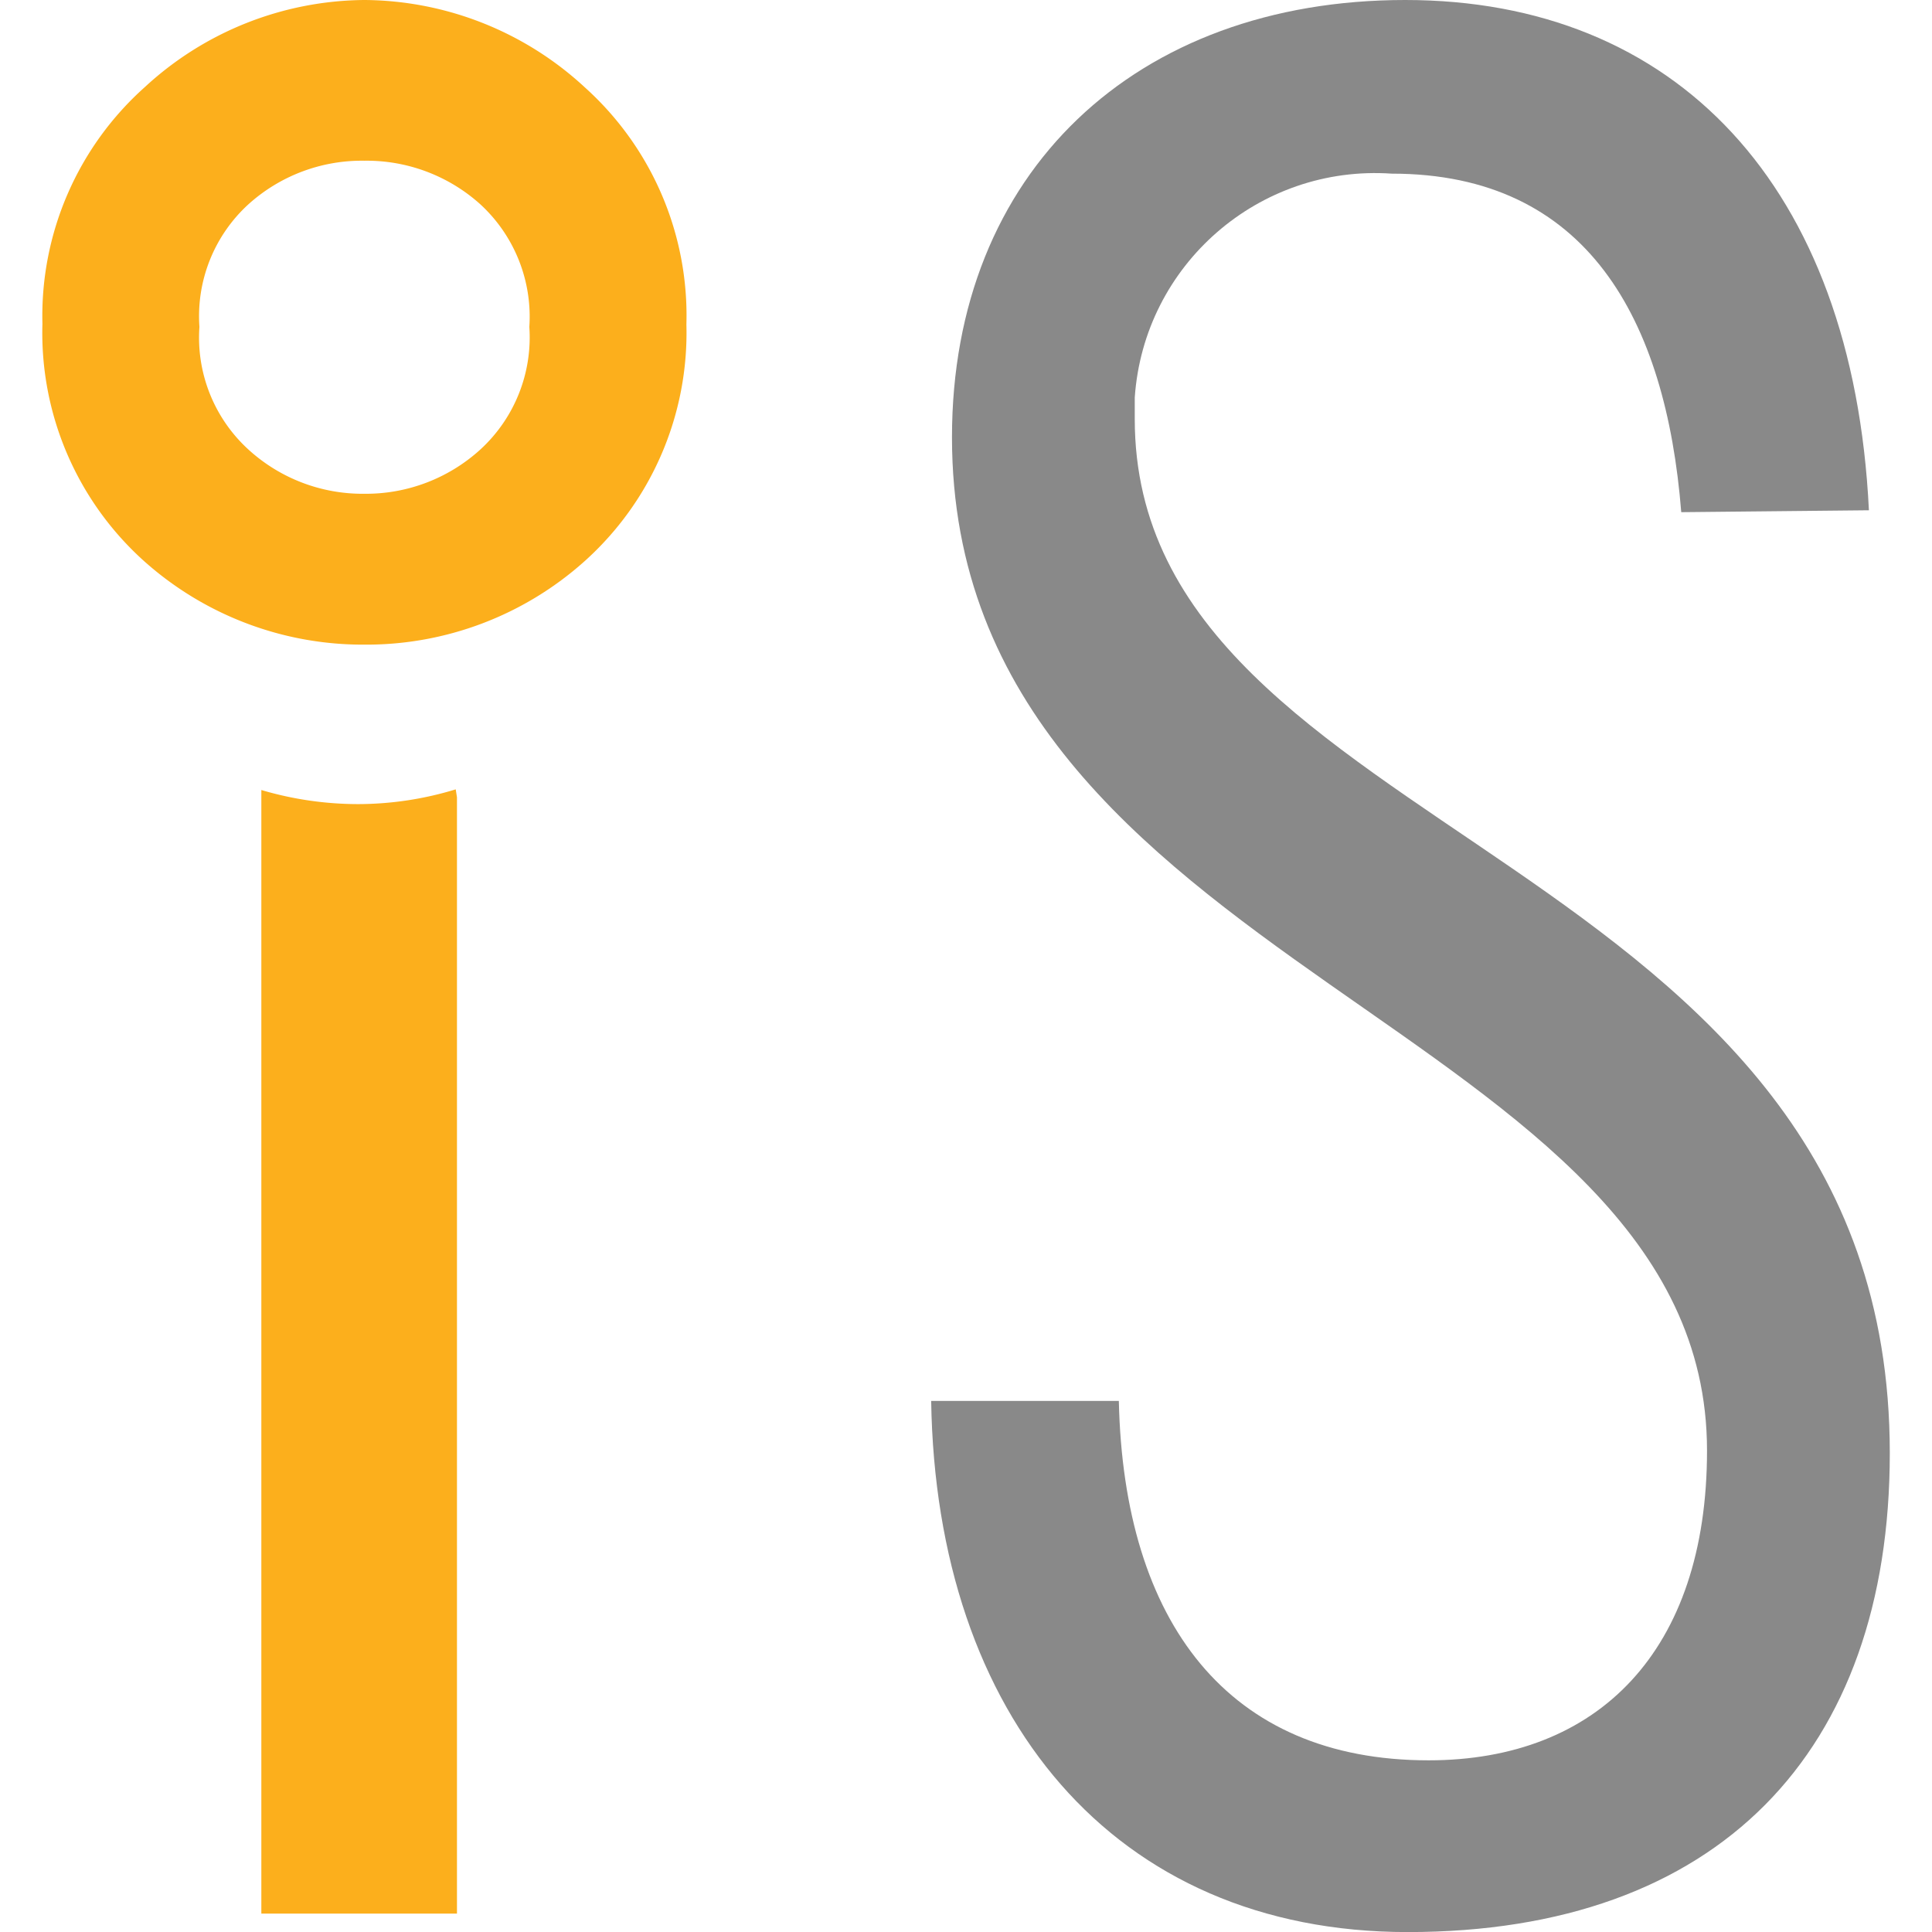
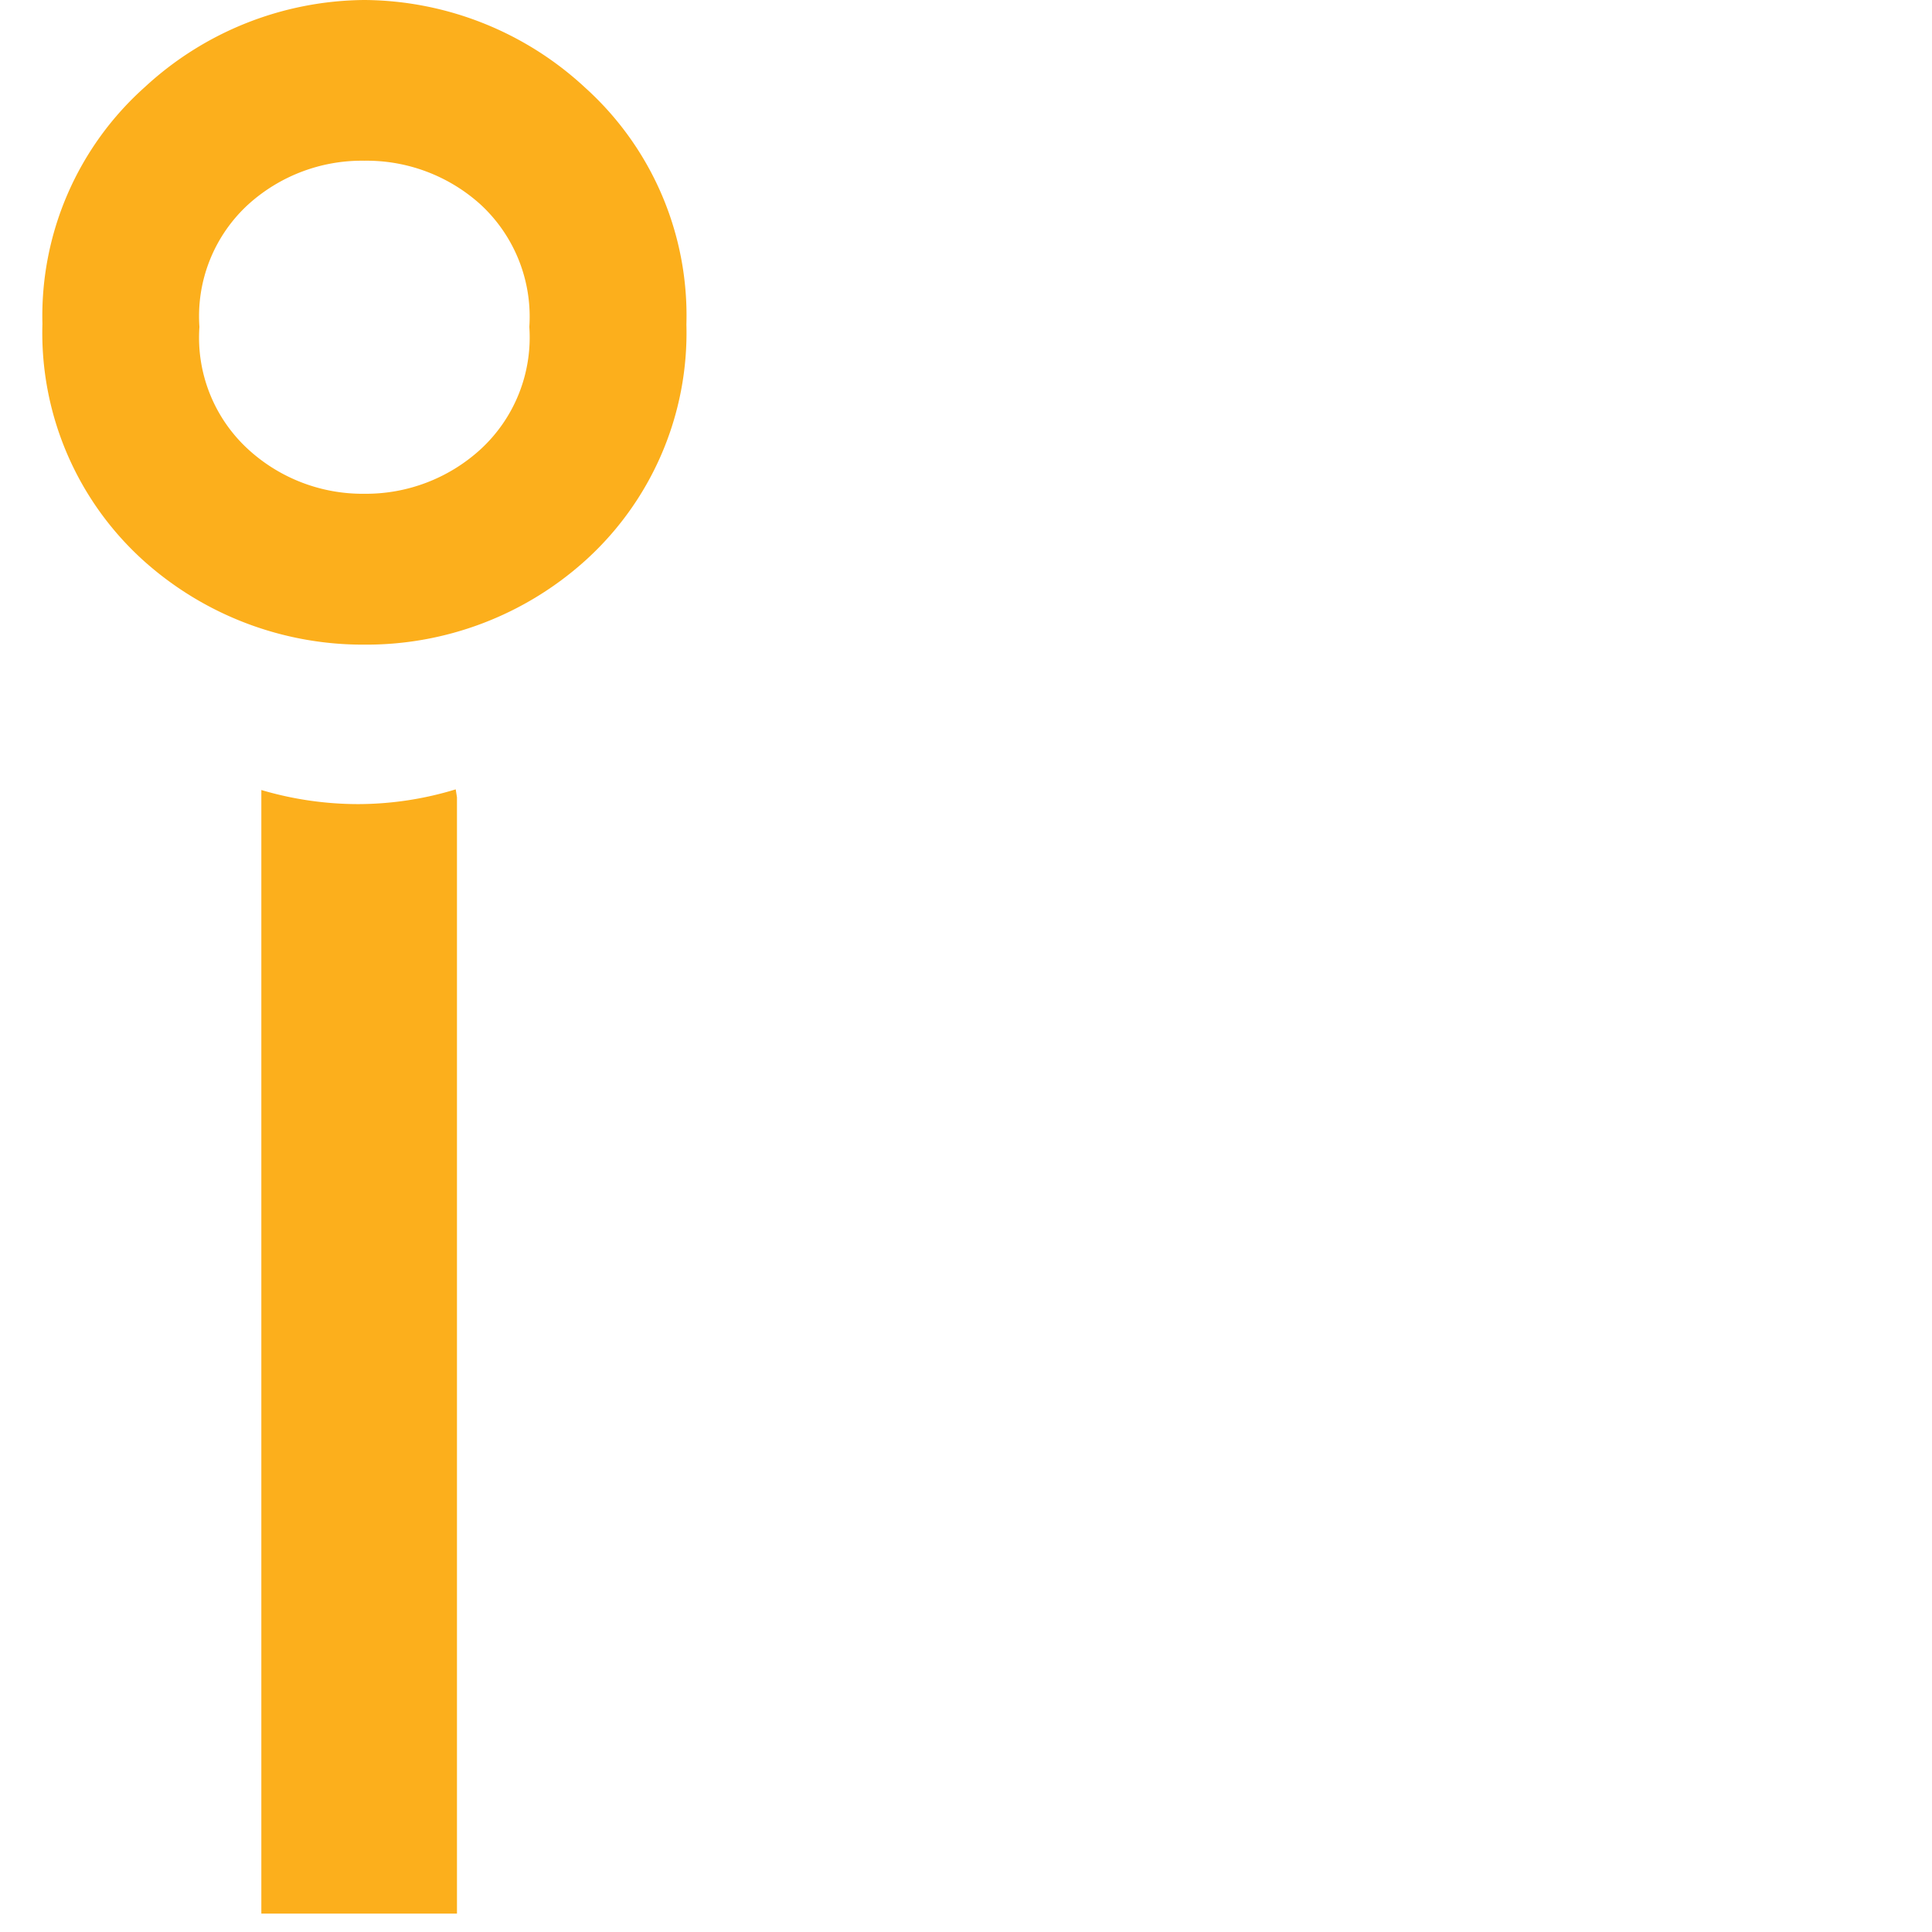
<svg xmlns="http://www.w3.org/2000/svg" width="100" height="100" viewBox="0 0 26.458 26.458">
  <g fill-rule="nonzero" fill="none" stroke-width=".549">
    <path d="M4.99 2.201a2.327 2.327 0 0 1 1.587.596 2.091 2.091 0 0 1 .672 1.68 2.083 2.083 0 0 1-.672 1.68 2.327 2.327 0 0 1-1.587.605 2.318 2.318 0 0 1-1.587-.605 2.075 2.075 0 0 1-.672-1.68 2.075 2.075 0 0 1 .672-1.68 2.318 2.318 0 0 1 1.587-.596m0-2.201a4.477 4.477 0 0 0-3.007 1.193A4.2 4.2 0 0 0 .581 4.435a4.2 4.2 0 0 0 1.394 3.251 4.494 4.494 0 0 0 3.015 1.142 4.477 4.477 0 0 0 3.015-1.142A4.2 4.2 0 0 0 9.4 4.443 4.2 4.2 0 0 0 8.014 1.201 4.485 4.485 0 0 0 4.99 0M6.258 10.919v15.287H3.579V10.819a4.687 4.687 0 0 0 1.327.193 4.595 4.595 0 0 0 1.335-.202z" fill="#fcaf1c" />
-     <path d="M23.024 7.014c-.21-2.638-1.285-4.636-3.965-4.636-1.818-.125-3.394 1.248-3.519 3.066v.294c0 5.812 10.34 5.88 10.34 14.161 0 4.099-2.352 6.56-6.602 6.56-4.032 0-6.459-2.965-6.526-7.274h2.57c.067 3.032 1.495 4.922 4.242 4.922 2.318 0 3.813-1.495 3.813-4.242 0-5.88-10.34-6.526-10.34-13.876C13.037 2.352 15.557 0 19.244 0c3.687 0 6.132 2.52 6.35 6.988z" fill="#898989" />
  </g>
</svg>